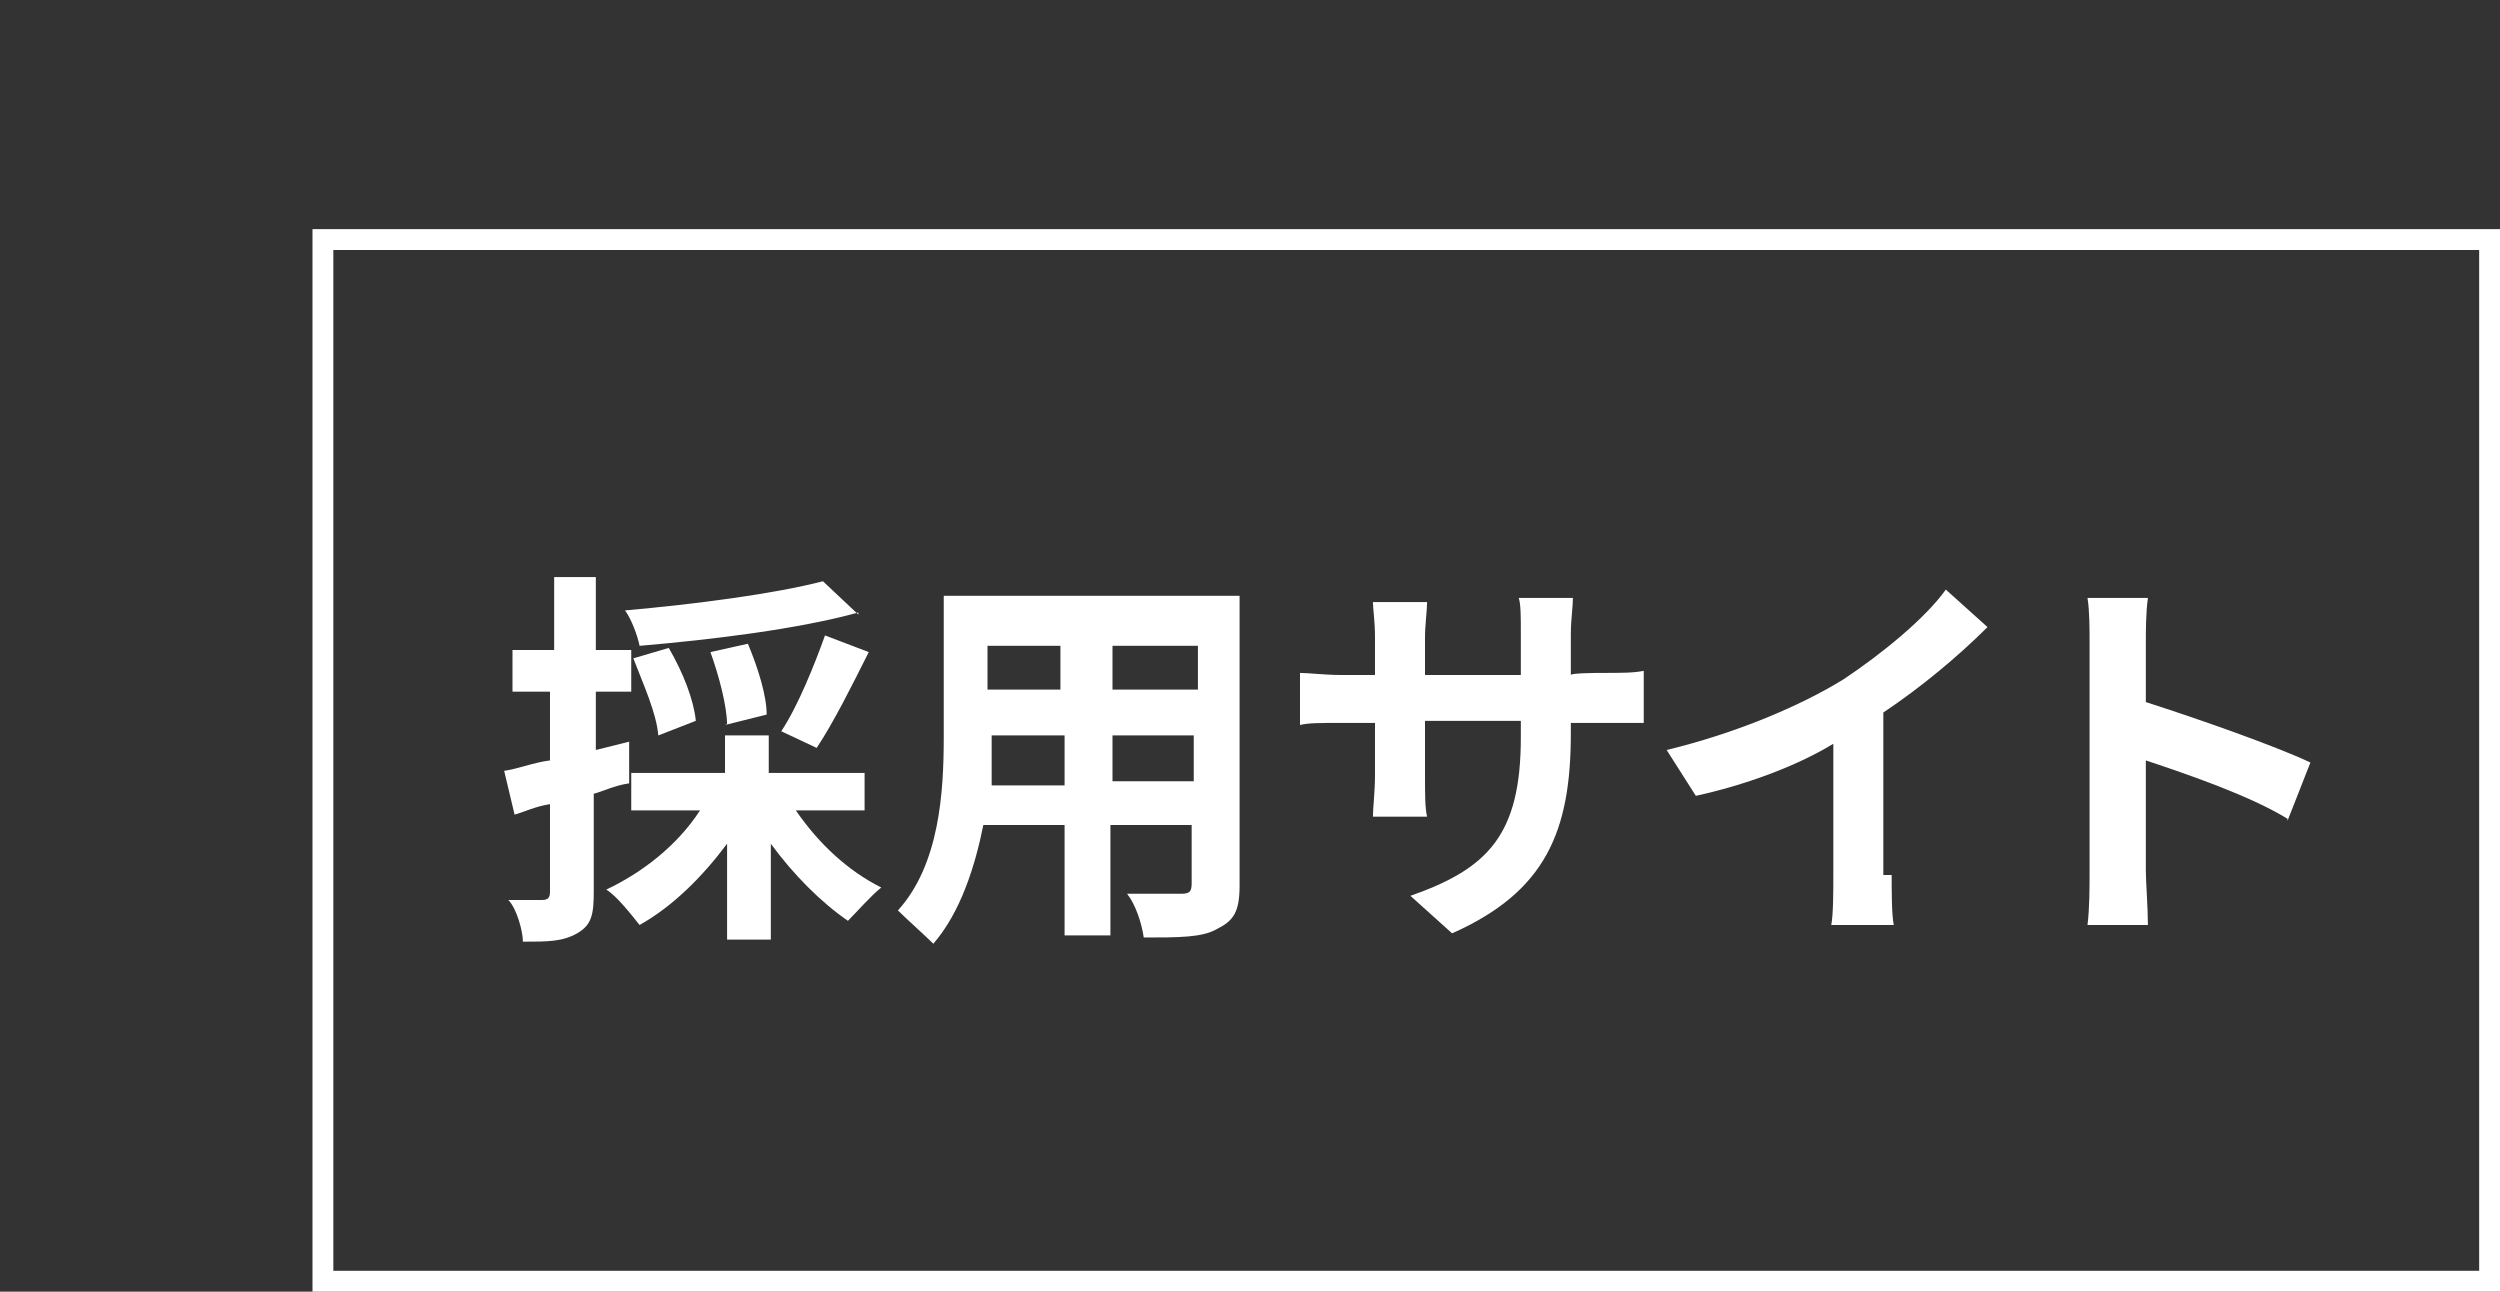
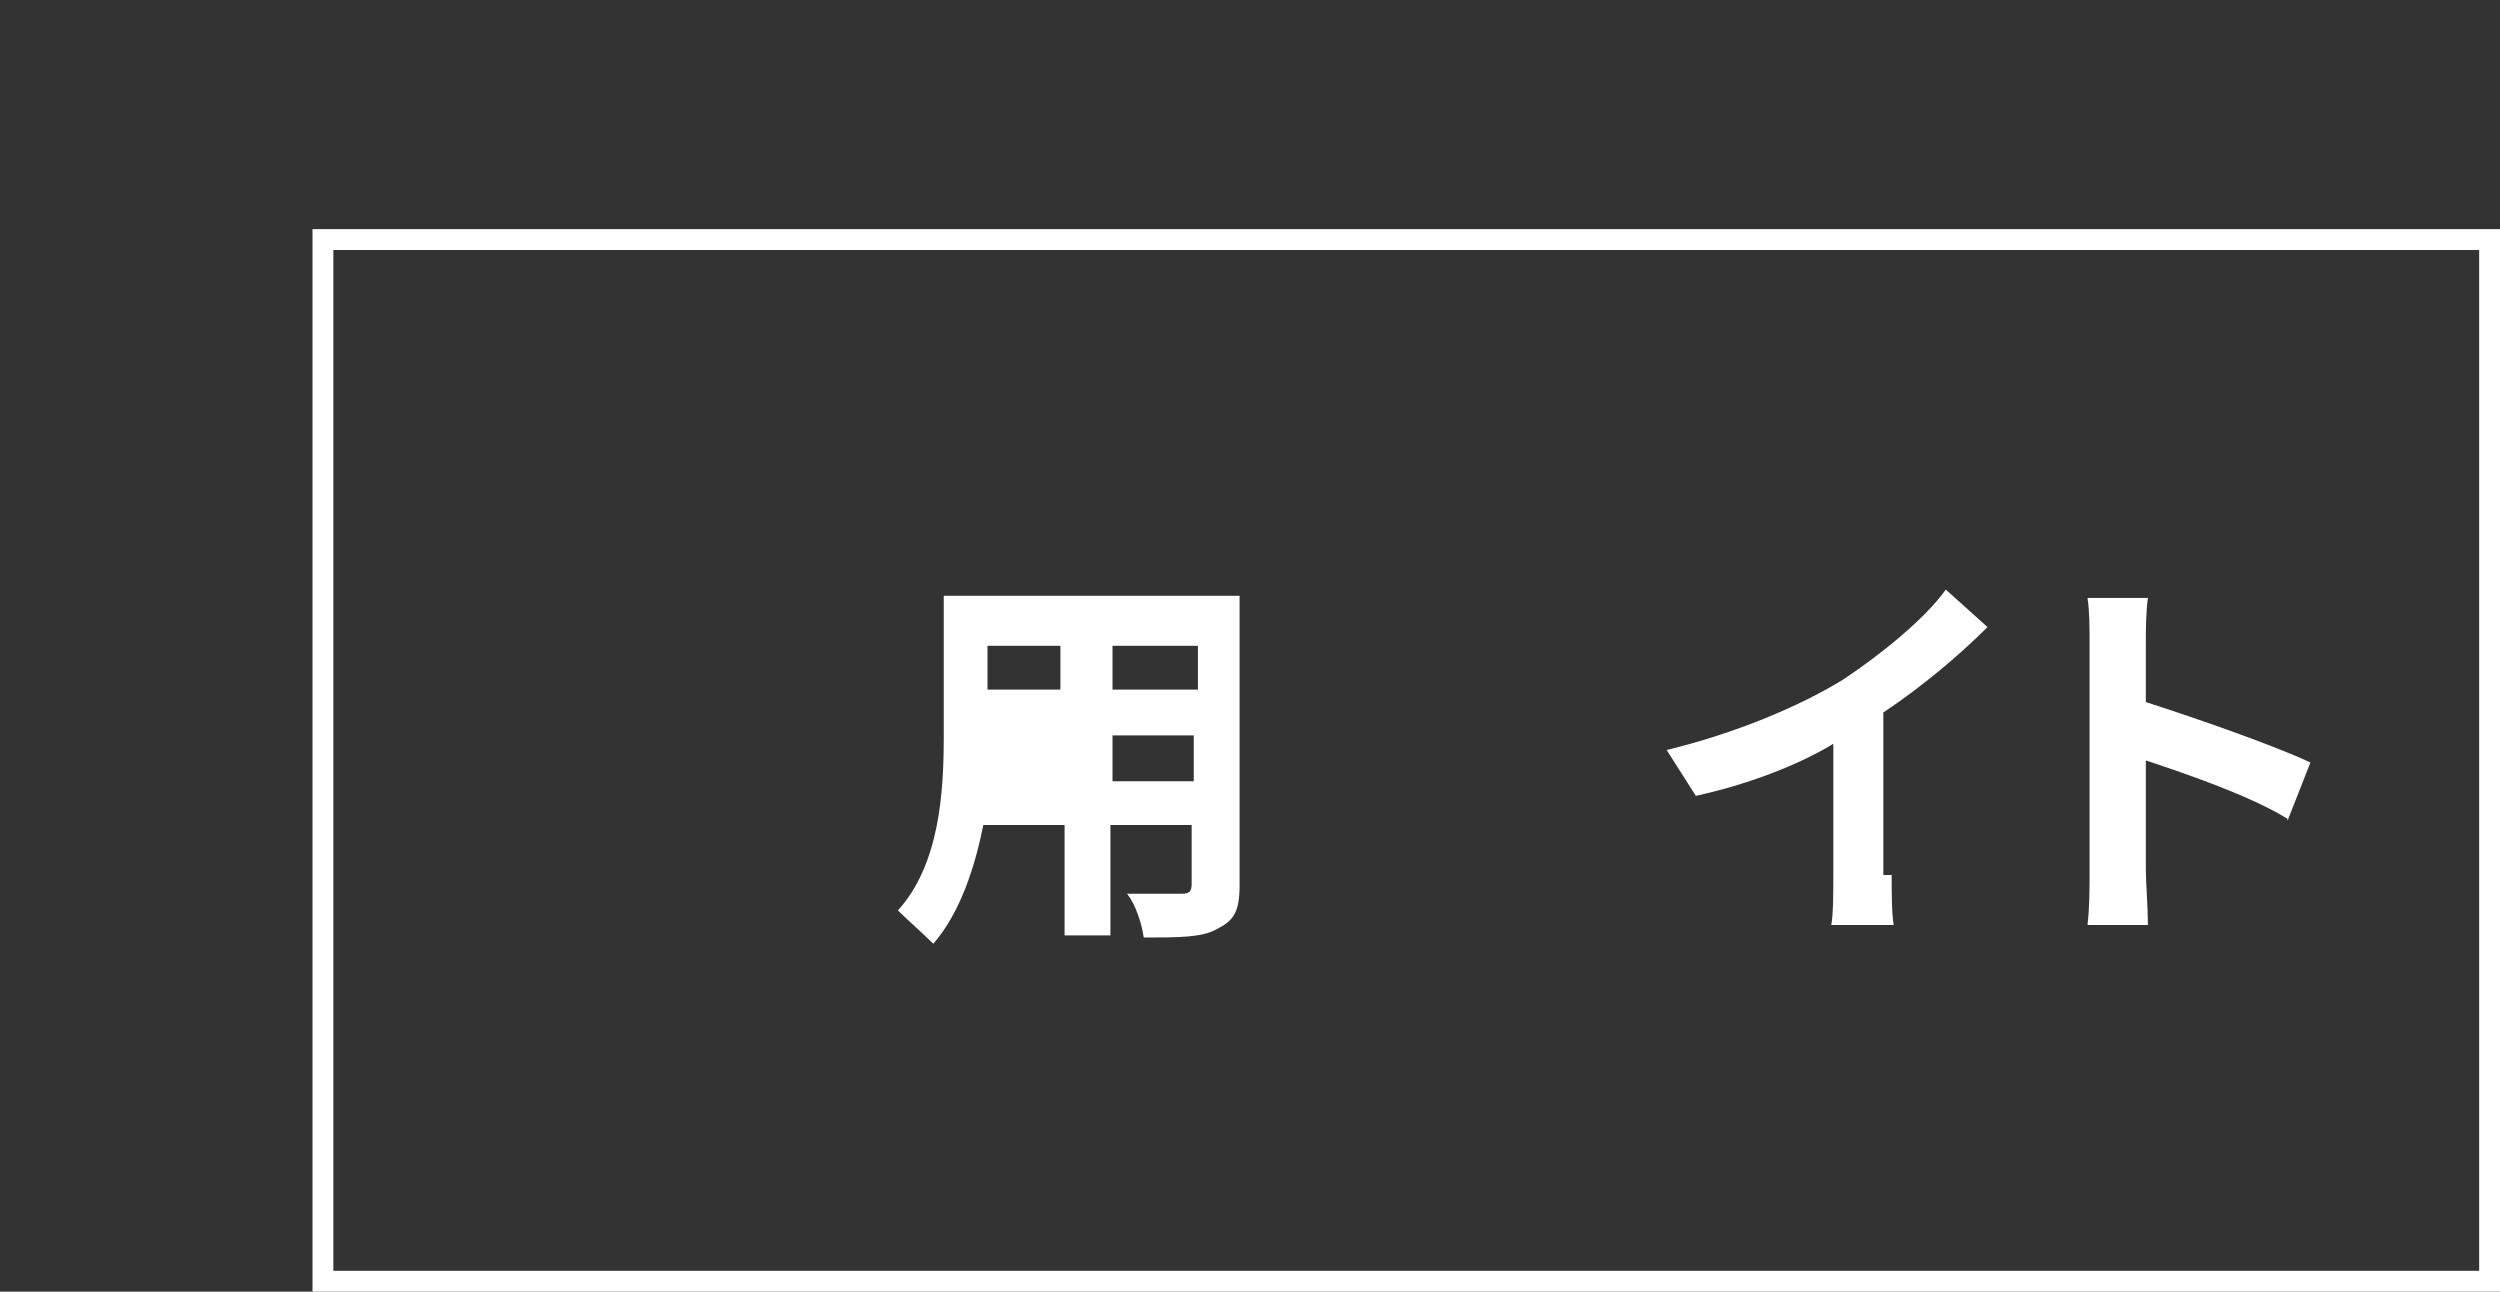
<svg xmlns="http://www.w3.org/2000/svg" id="_レイヤー_1" data-name="レイヤー 1" version="1.1" viewBox="0 0 120 62">
  <rect x="0" y="0" width="120" height="62" fill="#333333" stroke="none" />
  <defs>
    <style>
      .cls-1 {
        fill: #1a9dff;
      }

      .cls-1, .cls-2 {
        stroke-width: 0px;
      }

      .cls-3 {
        fill: none;
        stroke: #fff;
      }

      .cls-3, .cls-4 {
        stroke-miterlimit: 10;
      }

      .cls-2 {
        fill: #fff;
      }

      .cls-4 {
        fill: #4461a0;
        stroke: #000;
      }

      .cls-5 {
        display: none;
      }
    </style>
  </defs>
  <g id="_レイヤー_2" data-name="レイヤー 2" class="cls-5">
    <rect class="cls-4" x="-70" y="-37" width="274" height="173" />
  </g>
  <g id="_レイヤー_3" data-name="レイヤー 3" class="cls-5">
    <rect class="cls-1" x="-10.9" y="-7.8" width="140.8" height="80.4" />
  </g>
  <g id="_レイヤー_1-2" data-name="レイヤー 1">
    <rect class="cls-3" x="15.5" y="11.5" width="104" height="50" />
  </g>
  <g>
-     <path class="cls-2" d="M30.2,37.6c-.7.1-1.3.4-1.7.5v4.7c0,1.1-.1,1.6-.8,2s-1.4.4-2.6.4c0-.5-.3-1.6-.7-2h1.6c.3,0,.4-.1.4-.4v-4.2c-.7.1-1.3.4-1.7.5l-.5-2.1c.7-.1,1.4-.4,2.2-.5v-3.3h-1.8v-2h2v-3.5h2v3.5h1.7v2h-1.7v2.8l1.6-.4v2ZM38.2,38.9c1.1,1.6,2.5,2.9,4.1,3.7-.5.4-1.2,1.2-1.6,1.6-1.3-.9-2.6-2.2-3.7-3.7v4.6h-2.1v-4.6c-1.2,1.6-2.6,3-4.2,3.9-.4-.5-1.1-1.4-1.6-1.7,1.7-.8,3.4-2.1,4.5-3.8h-3.3v-1.8h4.5v-1.8h2.1v1.8h4.6v1.8h-3.3ZM41.2,29.4c-2.9.8-7,1.3-10.5,1.6-.1-.5-.4-1.3-.7-1.7,3.4-.3,7.2-.8,9.5-1.4l1.7,1.6ZM31.6,35.3c-.1-1.1-.7-2.4-1.2-3.7l1.7-.5c.7,1.2,1.2,2.5,1.3,3.5l-1.8.7ZM34.9,34.8c0-.9-.4-2.4-.8-3.5l1.8-.4c.5,1.2.9,2.5.9,3.4l-2,.5ZM37.5,35.1c.8-1.2,1.6-3.2,2.1-4.6l2.1.8c-.8,1.6-1.7,3.4-2.5,4.6l-1.7-.8Z" />
-     <path class="cls-2" d="M59.5,42.5c0,1.3-.3,1.7-1.1,2.1-.7.4-1.8.4-3.5.4-.1-.7-.4-1.6-.8-2.1h2.6c.4,0,.5-.1.5-.5v-2.8h-3.9v5.3h-2.2v-5.3h-3.9c-.4,2-1.1,4.2-2.4,5.7-.4-.4-1.3-1.2-1.7-1.6,2-2.2,2.2-5.7,2.2-8.3v-6.8h14.2v13.9h0ZM51.1,37.7v-2.4h-3.5v2.4s3.5,0,3.5,0ZM47.4,31v2.1h3.5v-2.1h-3.5ZM57.3,31h-3.9v2.1h4.1v-2.1h-.1ZM57.3,37.7v-2.4h-3.9v2.2h3.9Z" />
-     <path class="cls-2" d="M76.8,32.3c1.1,0,1.6,0,2.1-.1v2.5h-3.5v.5c0,4.7-1.2,7.6-5.7,9.6l-2-1.8c3.7-1.3,5.3-2.9,5.3-7.6v-.8h-4.6v2.6c0,.9,0,1.6.1,2h-2.6c0-.4.1-1.2.1-2v-2.5h-1.6c-1.1,0-1.6,0-2,.1v-2.5c.4,0,1.2.1,2,.1h1.6v-1.8c0-.8-.1-1.4-.1-1.7h2.6c0,.4-.1,1.1-.1,1.7v1.8h4.6v-2c0-.8,0-1.4-.1-1.7h2.6c0,.4-.1,1.1-.1,1.7v2c0-.1,1.4-.1,1.4-.1Z" />
+     <path class="cls-2" d="M59.5,42.5c0,1.3-.3,1.7-1.1,2.1-.7.4-1.8.4-3.5.4-.1-.7-.4-1.6-.8-2.1h2.6c.4,0,.5-.1.5-.5v-2.8h-3.9v5.3h-2.2v-5.3h-3.9c-.4,2-1.1,4.2-2.4,5.7-.4-.4-1.3-1.2-1.7-1.6,2-2.2,2.2-5.7,2.2-8.3v-6.8h14.2v13.9h0ZM51.1,37.7v-2.4v2.4s3.5,0,3.5,0ZM47.4,31v2.1h3.5v-2.1h-3.5ZM57.3,31h-3.9v2.1h4.1v-2.1h-.1ZM57.3,37.7v-2.4h-3.9v2.2h3.9Z" />
    <path class="cls-2" d="M90.8,41.9c0,.9,0,2,.1,2.5h-3c.1-.5.1-1.6.1-2.5v-6.2c-1.8,1.1-4.3,2-6.6,2.5l-1.4-2.2c3.3-.8,6.4-2.1,8.5-3.4,1.8-1.2,3.9-2.9,4.9-4.3l2,1.8c-1.4,1.4-3.2,2.9-5,4.1v7.8c.1,0,.4,0,.4,0Z" />
    <path class="cls-2" d="M109.8,39.3c-1.8-1.1-4.7-2.1-6.8-2.8v5.3c0,.5.1,1.8.1,2.6h-2.9c.1-.8.1-1.8.1-2.6v-10.9c0-.7,0-1.6-.1-2.2h2.9c-.1.7-.1,1.6-.1,2.2v2.8c2.5.8,6.2,2.1,7.9,2.9l-1.1,2.8Z" />
  </g>
</svg>